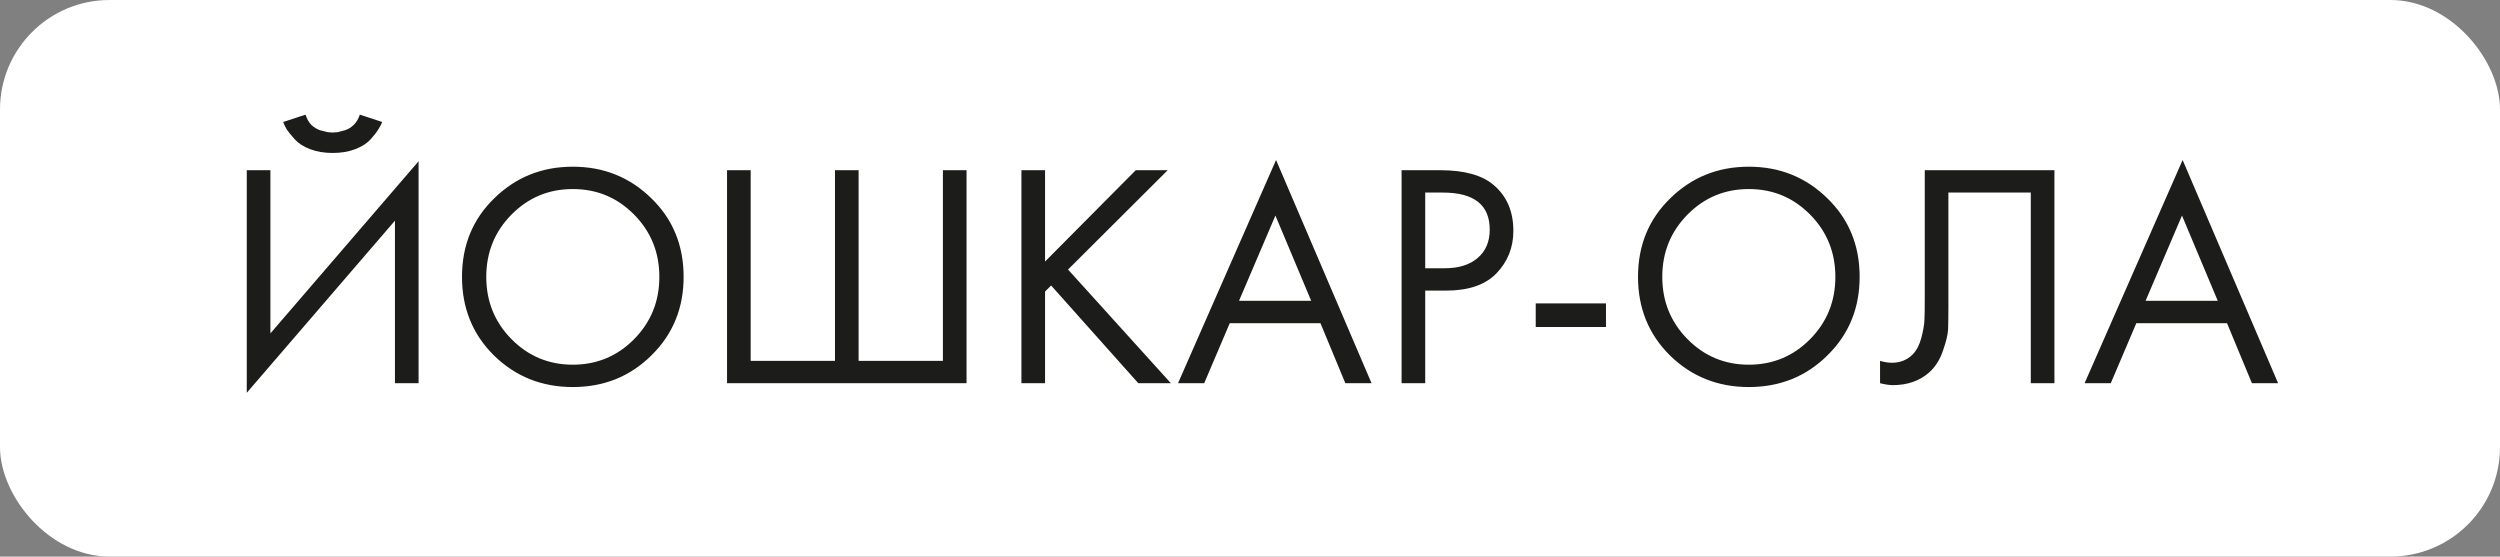
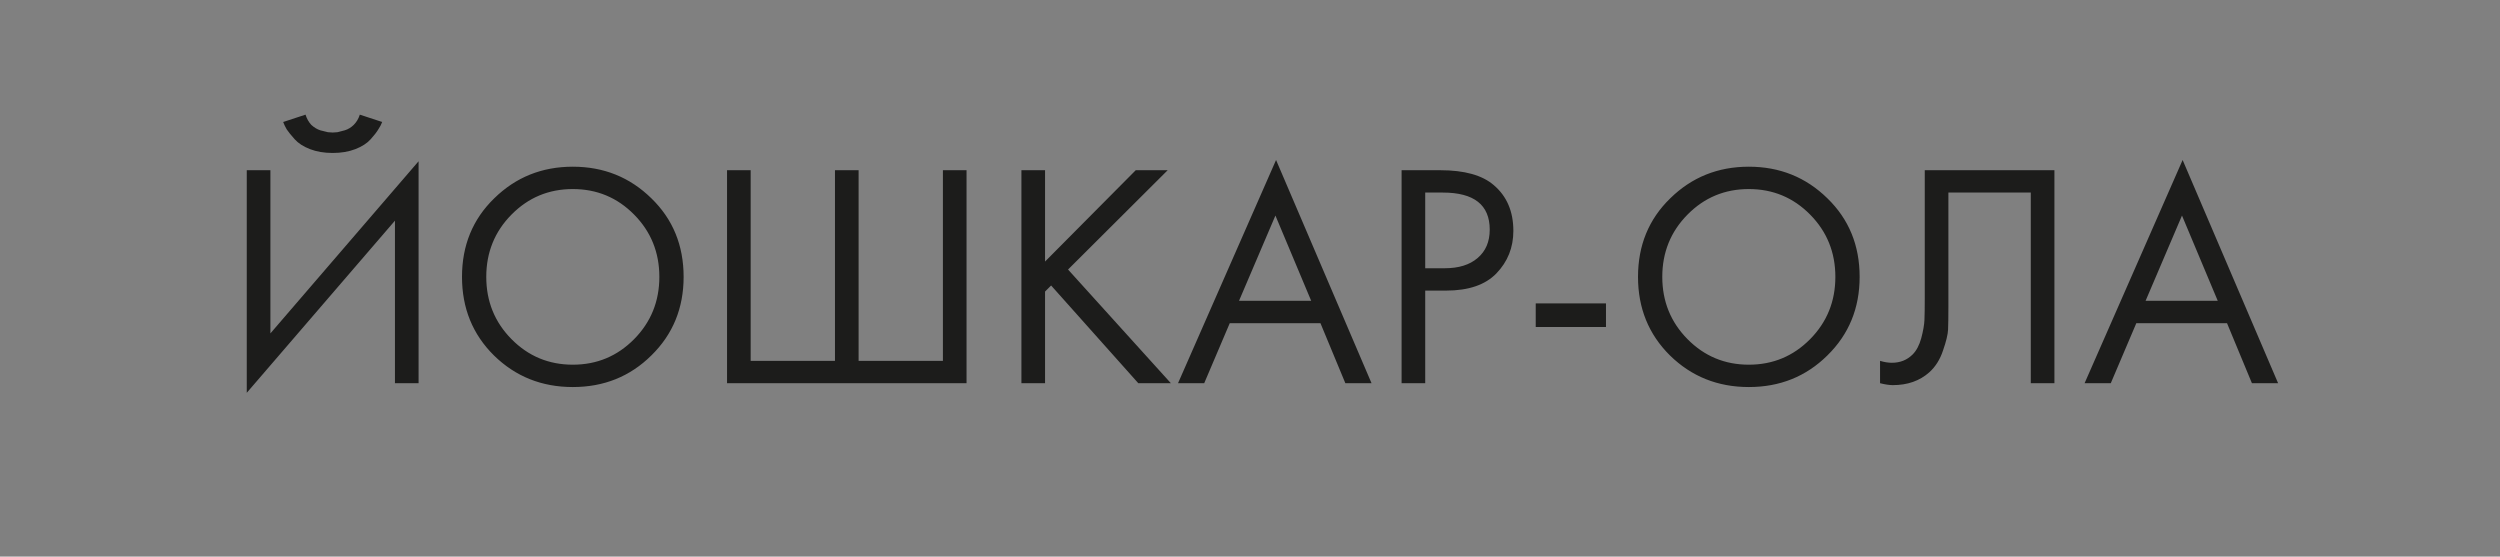
<svg xmlns="http://www.w3.org/2000/svg" width="274" height="61" viewBox="0 0 274 61" fill="none">
  <rect x="0" y="0" width="274" height="61" fill="#808080" stroke="none" />
-   <rect width="274" height="61" rx="12" fill="white" />
  <path d="M43.286 42V24.185L27.046 43.05V18.655H29.636V36.54L45.876 17.675V42H43.286ZM31.036 13.37L33.486 12.565C33.626 13.008 33.836 13.382 34.116 13.685C34.419 13.965 34.746 14.163 35.096 14.28C35.469 14.373 35.749 14.443 35.936 14.49C36.123 14.513 36.298 14.525 36.461 14.525C36.624 14.525 36.8 14.513 36.986 14.49C37.173 14.443 37.441 14.373 37.791 14.28C38.164 14.163 38.491 13.965 38.771 13.685C39.075 13.382 39.296 13.008 39.436 12.565L41.886 13.37C41.793 13.627 41.653 13.895 41.466 14.175C41.303 14.455 41.023 14.817 40.626 15.26C40.23 15.703 39.669 16.065 38.946 16.345C38.223 16.625 37.395 16.765 36.461 16.765C35.528 16.765 34.7 16.625 33.976 16.345C33.253 16.065 32.693 15.703 32.296 15.26C31.899 14.817 31.608 14.455 31.421 14.175C31.258 13.895 31.13 13.627 31.036 13.37ZM71.39 38.955C69.056 41.265 66.186 42.42 62.78 42.42C59.373 42.42 56.491 41.265 54.135 38.955C51.801 36.645 50.635 33.775 50.635 30.345C50.635 26.892 51.813 24.022 54.17 21.735C56.526 19.425 59.396 18.27 62.78 18.27C66.163 18.27 69.033 19.425 71.39 21.735C73.746 24.022 74.925 26.892 74.925 30.345C74.925 33.775 73.746 36.645 71.39 38.955ZM69.5 23.52C67.656 21.653 65.416 20.72 62.78 20.72C60.143 20.72 57.903 21.653 56.06 23.52C54.216 25.387 53.295 27.662 53.295 30.345C53.295 33.028 54.216 35.303 56.06 37.17C57.903 39.037 60.143 39.97 62.78 39.97C65.416 39.97 67.656 39.037 69.5 37.17C71.343 35.303 72.265 33.028 72.265 30.345C72.265 27.662 71.343 25.387 69.5 23.52ZM79.683 42V18.655H82.273V39.55H91.513V18.655H94.103V39.55H103.343V18.655H105.933V42H79.683ZM114.538 18.655V28.665L124.478 18.655H127.978L117.058 29.54L128.328 42H124.758L115.203 31.29L114.538 31.955V42H111.948V18.655H114.538ZM147.451 42L144.721 35.42H134.781L131.981 42H129.111L139.856 17.535L150.321 42H147.451ZM135.796 32.97H143.706L139.786 23.625L135.796 32.97ZM153.614 18.655H157.849C160.509 18.655 162.469 19.203 163.729 20.3C165.152 21.513 165.864 23.182 165.864 25.305C165.864 27.125 165.245 28.677 164.009 29.96C162.795 31.22 160.952 31.85 158.479 31.85H156.204V42H153.614V18.655ZM156.204 21.105V29.4H158.339C159.879 29.4 161.08 29.027 161.944 28.28C162.83 27.533 163.274 26.495 163.274 25.165C163.274 22.458 161.559 21.105 158.129 21.105H156.204ZM168.315 35.84V33.25H176.015V35.84H168.315ZM200.281 38.955C197.948 41.265 195.078 42.42 191.671 42.42C188.265 42.42 185.383 41.265 183.026 38.955C180.693 36.645 179.526 33.775 179.526 30.345C179.526 26.892 180.705 24.022 183.061 21.735C185.418 19.425 188.288 18.27 191.671 18.27C195.055 18.27 197.925 19.425 200.281 21.735C202.638 24.022 203.816 26.892 203.816 30.345C203.816 33.775 202.638 36.645 200.281 38.955ZM198.391 23.52C196.548 21.653 194.308 20.72 191.671 20.72C189.035 20.72 186.795 21.653 184.951 23.52C183.108 25.387 182.186 27.662 182.186 30.345C182.186 33.028 183.108 35.303 184.951 37.17C186.795 39.037 189.035 39.97 191.671 39.97C194.308 39.97 196.548 39.037 198.391 37.17C200.235 35.303 201.156 33.028 201.156 30.345C201.156 27.662 200.235 25.387 198.391 23.52ZM210.954 18.655H225.164V42H222.574V21.105H213.544V33.635C213.544 34.732 213.533 35.56 213.509 36.12C213.486 36.657 213.299 37.427 212.949 38.43C212.623 39.41 212.121 40.203 211.444 40.81C210.394 41.743 209.064 42.21 207.454 42.21C207.081 42.21 206.614 42.14 206.054 42V39.55C206.521 39.69 206.953 39.76 207.349 39.76C208.259 39.76 209.018 39.457 209.624 38.85C210.044 38.43 210.359 37.835 210.569 37.065C210.779 36.272 210.896 35.607 210.919 35.07C210.943 34.533 210.954 33.705 210.954 32.585V18.655ZM246.811 42L244.081 35.42H234.141L231.341 42H228.471L239.216 17.535L249.681 42H246.811ZM235.156 32.97H243.066L239.146 23.625L235.156 32.97Z" fill="#1C1C1B" />
</svg>